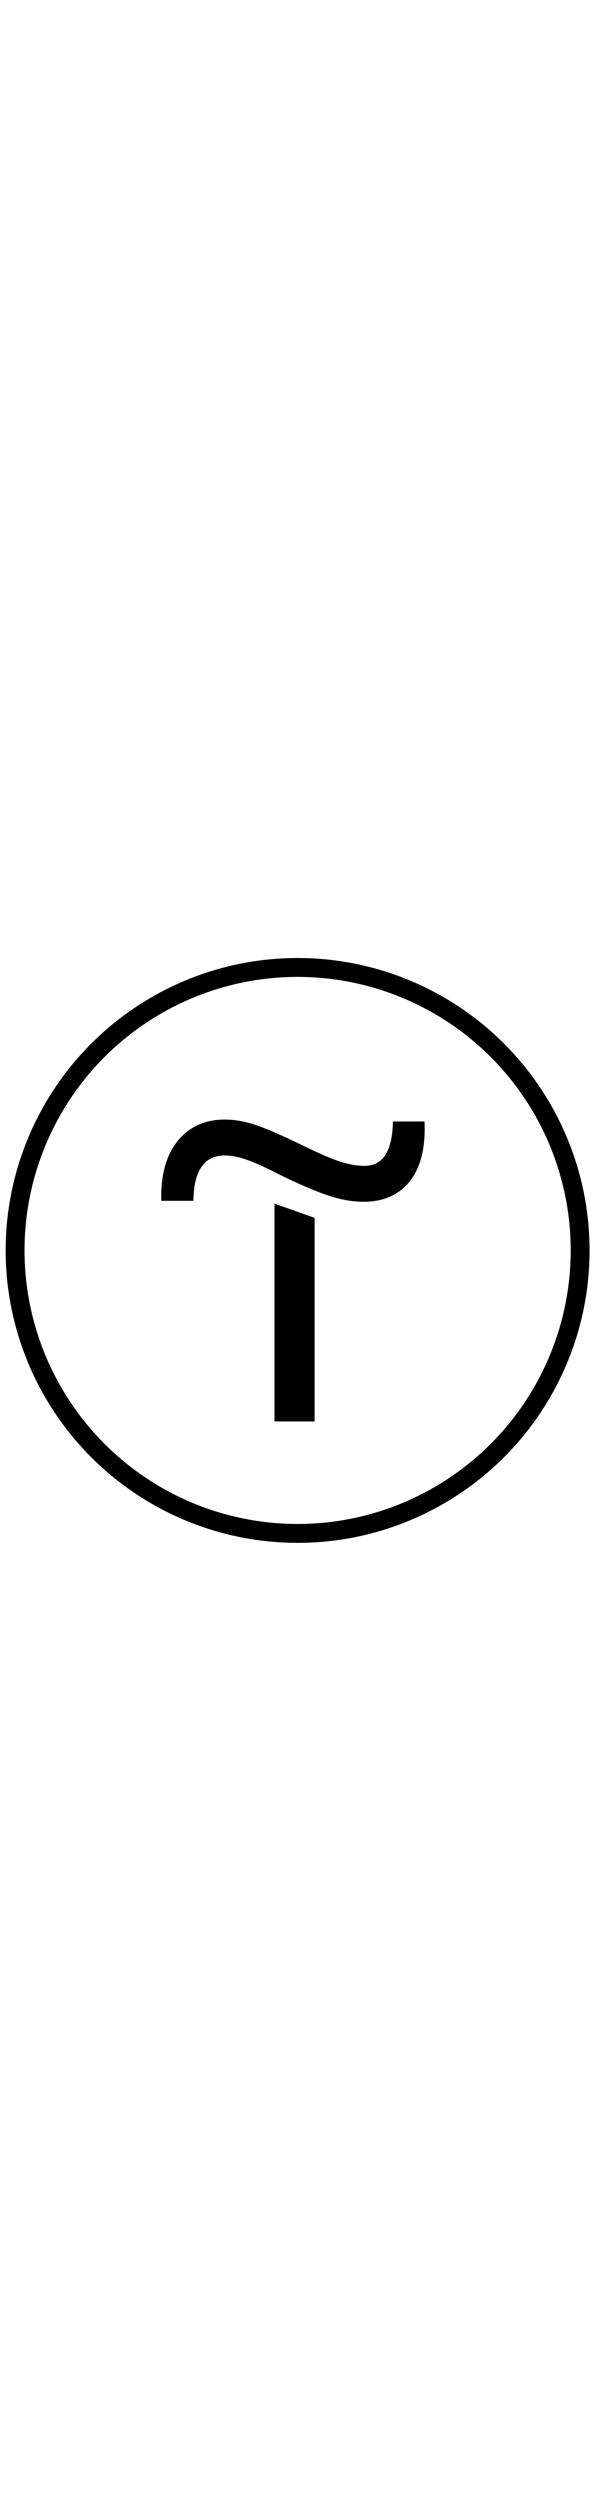
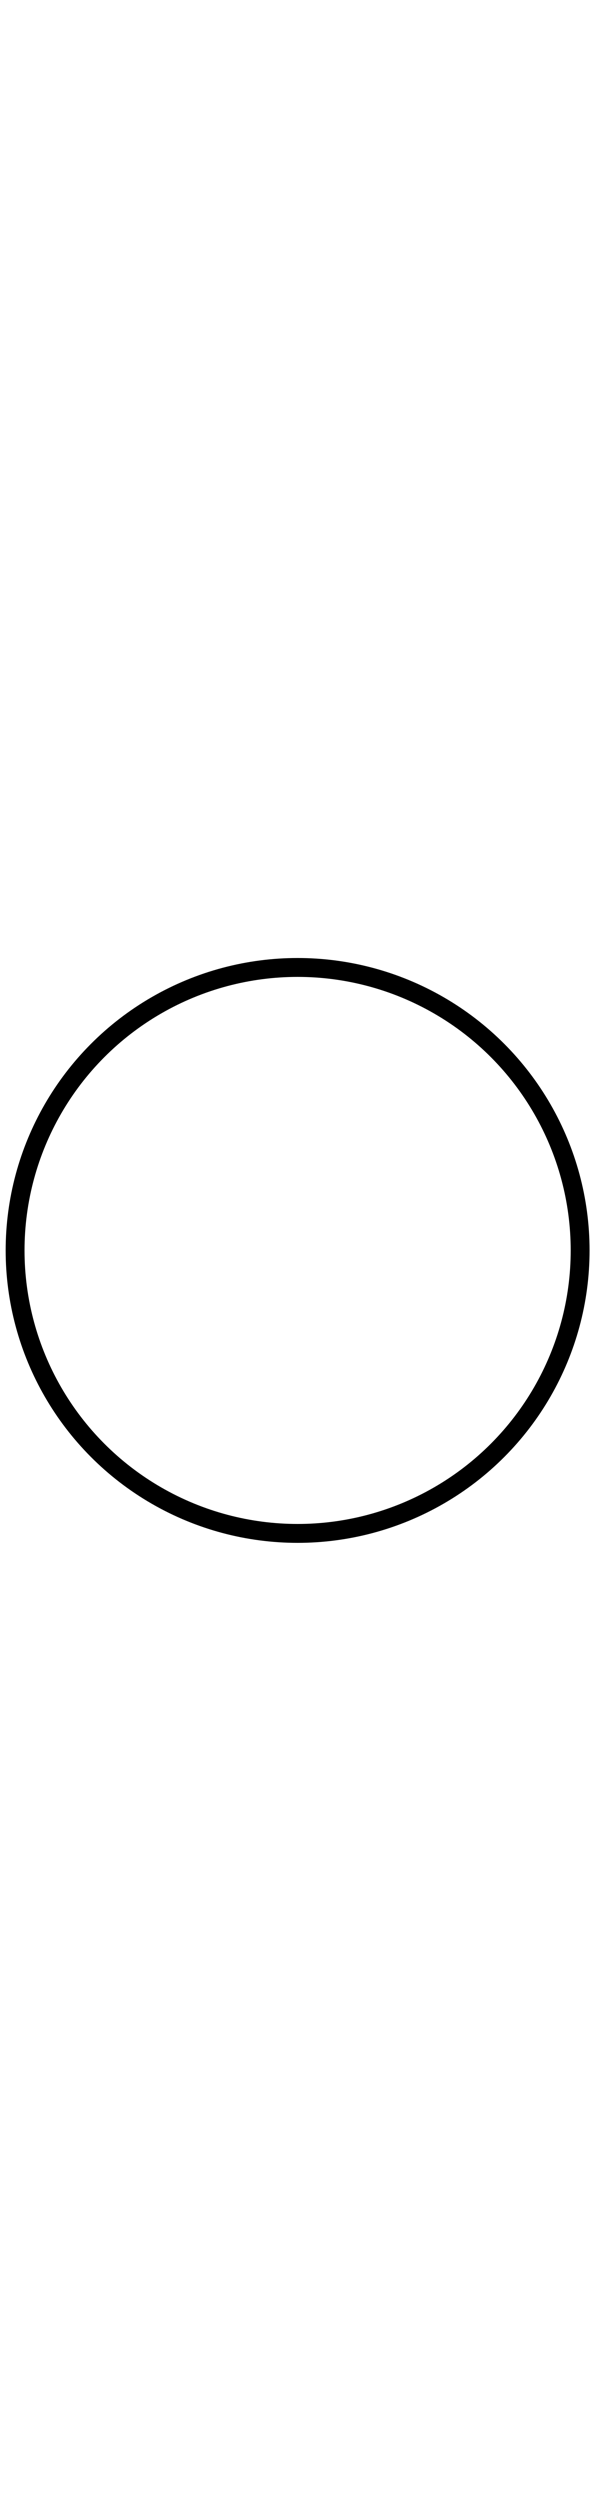
<svg xmlns="http://www.w3.org/2000/svg" width="30" id="Layer_1" x="0px" y="0px" viewBox="0 0 127 125" style="enable-background:new 0 0 127 125;" xml:space="preserve">
  <style type="text/css"> .st0{fill:none;stroke:#000000;stroke-width:3;stroke-miterlimit:10;} .st1{fill:none;stroke:#000000;stroke-miterlimit:10;} .st2{fill:#202020;} .st3{fill:#FBB03B;} .st4{fill:none;stroke:#000000;stroke-width:4;stroke-miterlimit:10;} .st5{fill:none;stroke:#000000;stroke-width:2;stroke-miterlimit:10;} </style>
-   <path d="M66.7,55.7v43.1h-8.5V52.7L66.7,55.7z" />
-   <path d="M34.2,51.9c-0.3-11.2,5.6-17,13.3-17c4.7,0,8.3,1.5,15.9,5.1c5.6,2.7,9.7,4.7,13.9,4.7c4,0,5.9-3.3,6-9.4H90 c0.6,12.5-5.8,17-12.8,17c-4.5,0-8.5-1.3-16.2-4.9c-5.3-2.6-9.4-4.9-13.4-4.9c-4,0-6.5,2.8-6.6,9.6H34.2z" />
  <circle class="st4" cx="63.1" cy="62.6" r="59.9" />
</svg>